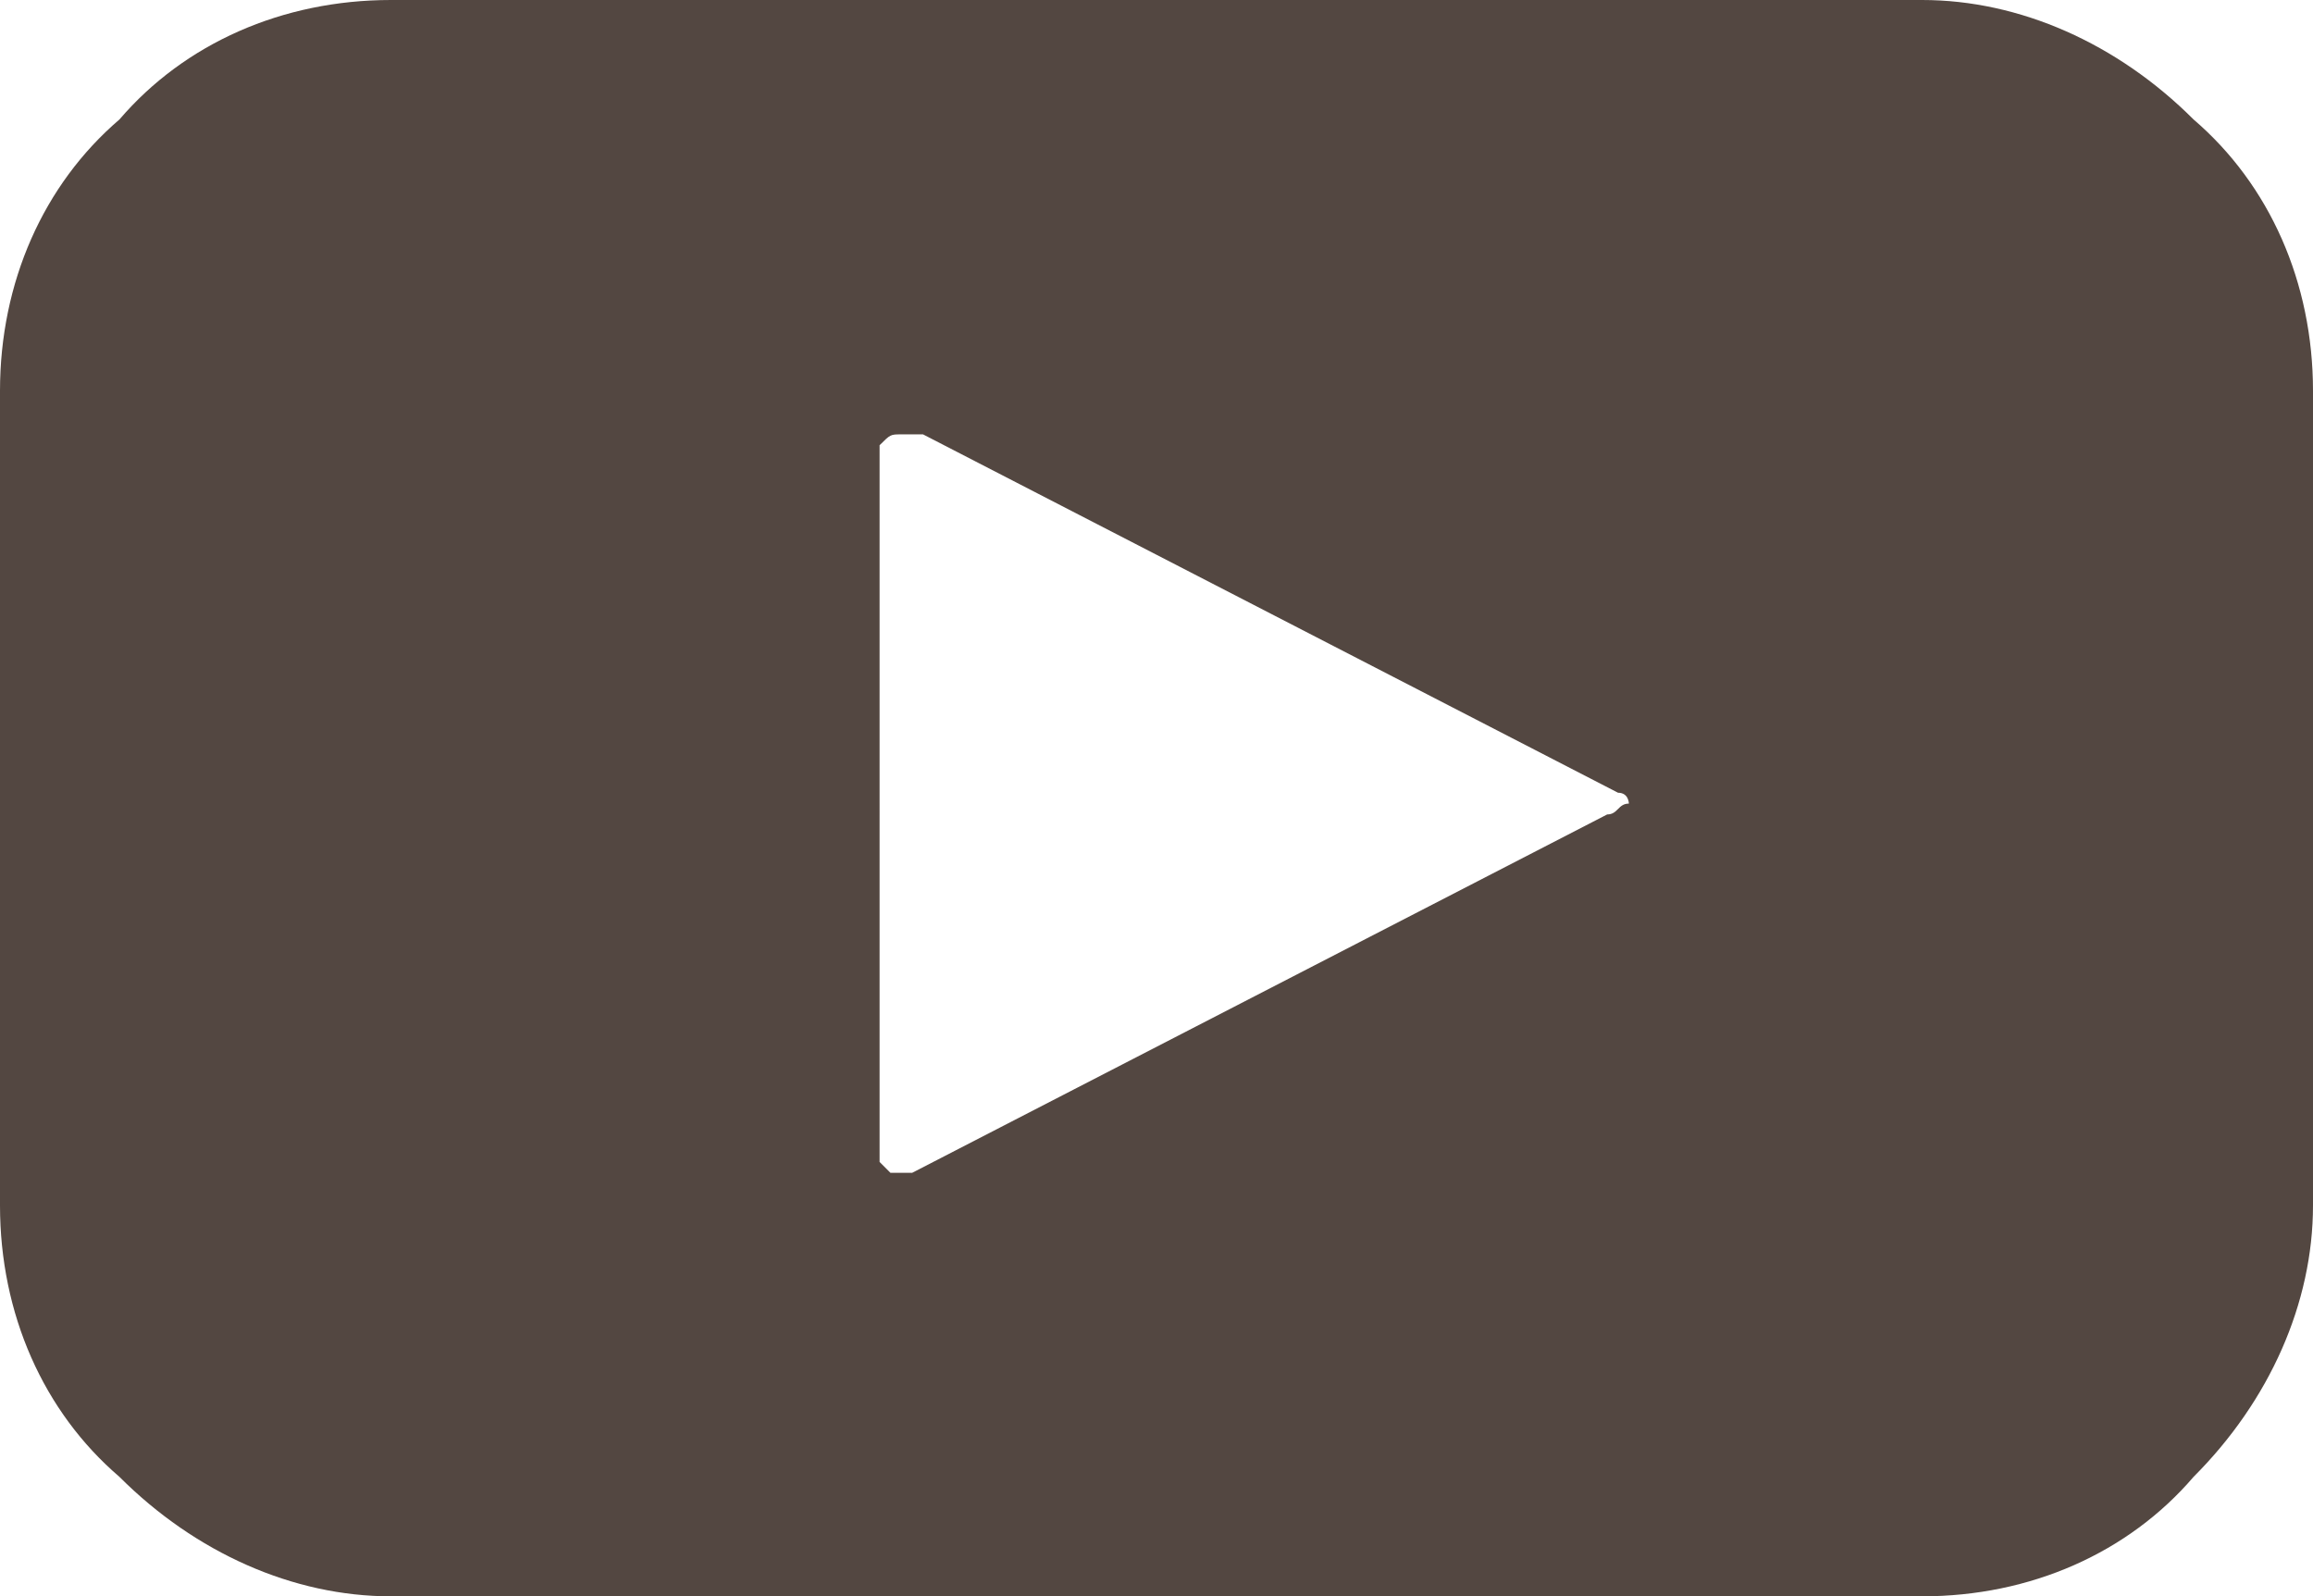
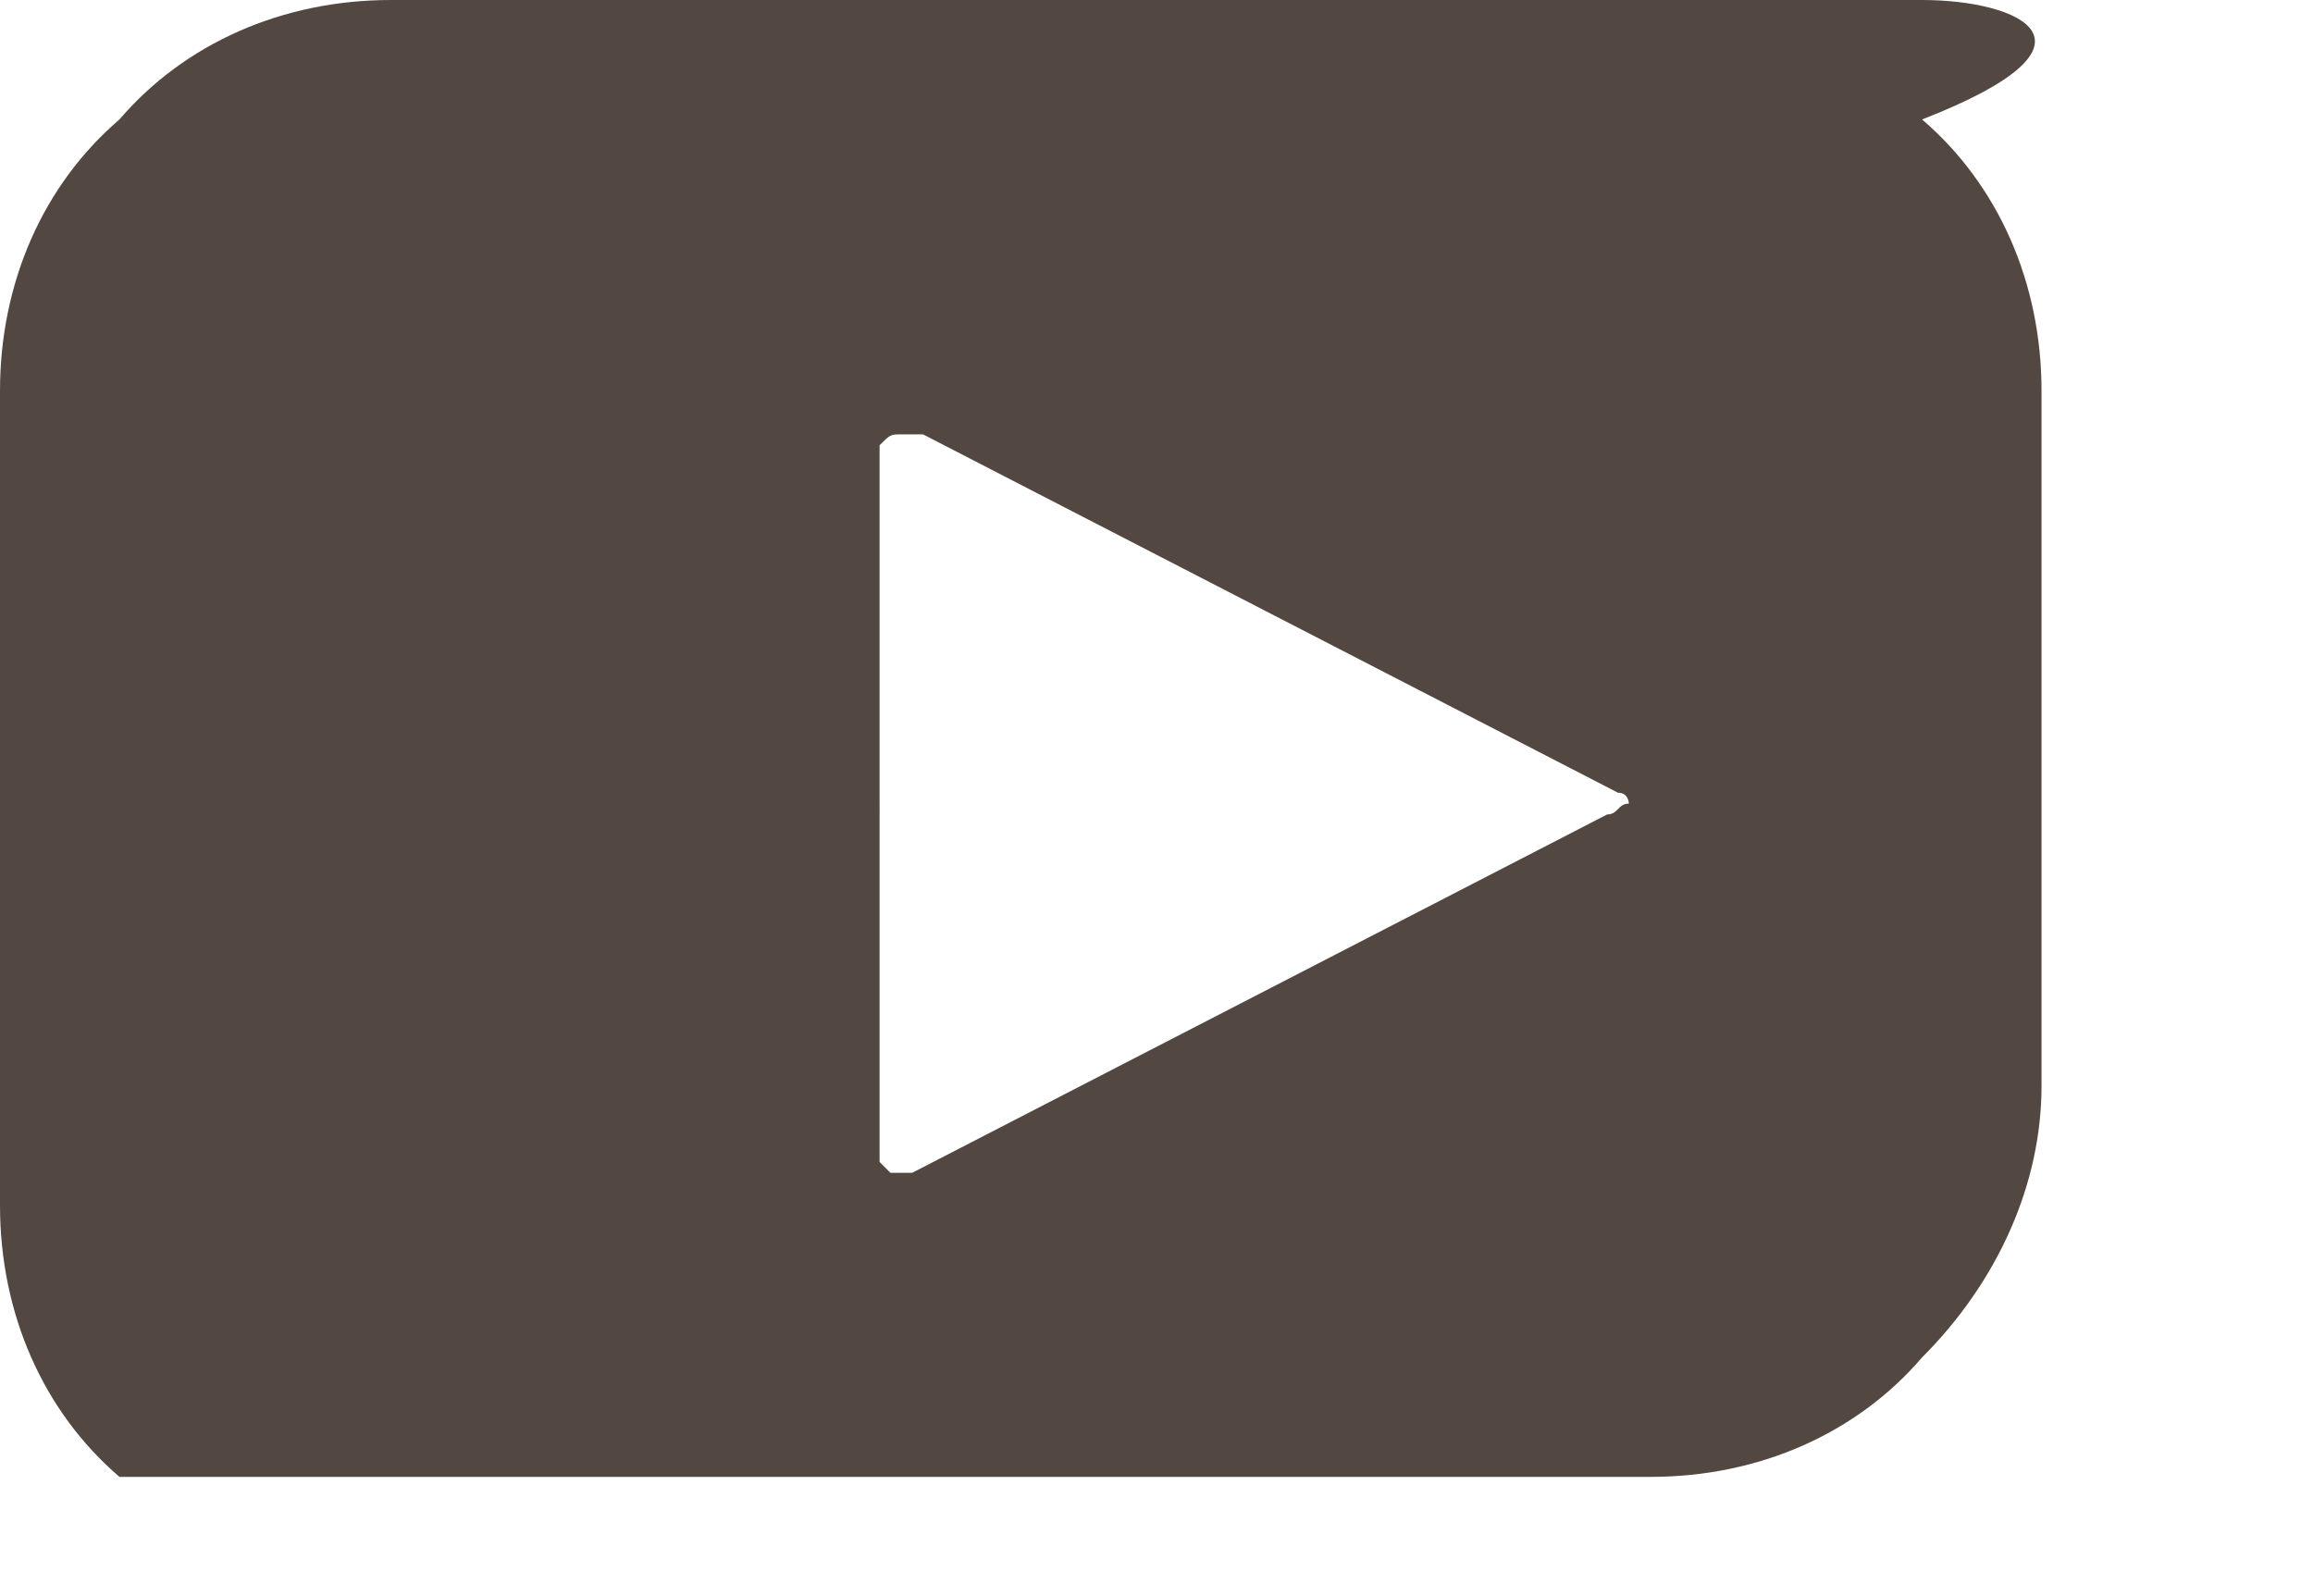
<svg xmlns="http://www.w3.org/2000/svg" version="1.1" id="レイヤー_1" x="0px" y="0px" viewBox="0 0 21.3 14.7" style="enable-background:new 0 0 21.3 14.7;" xml:space="preserve">
  <style type="text/css">
	.st0{fill:#534741;}
</style>
-   <path class="st0" d="M17.7,0H3.6h0c-1,0-1.9,0.4-2.5,1.1C0.4,1.7,0,2.6,0,3.6v7.5v0c0,1,0.4,1.9,1.1,2.5c0.7,0.7,1.6,1.1,2.5,1.1  h14.1h0c1,0,1.9-0.4,2.5-1.1c0.7-0.7,1.1-1.6,1.1-2.5V3.6v0c0-1-0.4-1.9-1.1-2.5C19.5,0.4,18.6,0,17.7,0L17.7,0z M14.8,7.5l-6.4,3.3  c-0.1,0-0.1,0-0.2,0c0,0-0.1-0.1-0.1-0.1V4.1C8.2,4,8.2,4,8.3,4c0,0,0.1,0,0.2,0l6.4,3.3c0.1,0,0.1,0.1,0.1,0.1  C14.9,7.4,14.9,7.5,14.8,7.5L14.8,7.5z" />
+   <path class="st0" d="M17.7,0H3.6h0c-1,0-1.9,0.4-2.5,1.1C0.4,1.7,0,2.6,0,3.6v7.5v0c0,1,0.4,1.9,1.1,2.5h14.1h0c1,0,1.9-0.4,2.5-1.1c0.7-0.7,1.1-1.6,1.1-2.5V3.6v0c0-1-0.4-1.9-1.1-2.5C19.5,0.4,18.6,0,17.7,0L17.7,0z M14.8,7.5l-6.4,3.3  c-0.1,0-0.1,0-0.2,0c0,0-0.1-0.1-0.1-0.1V4.1C8.2,4,8.2,4,8.3,4c0,0,0.1,0,0.2,0l6.4,3.3c0.1,0,0.1,0.1,0.1,0.1  C14.9,7.4,14.9,7.5,14.8,7.5L14.8,7.5z" />
</svg>